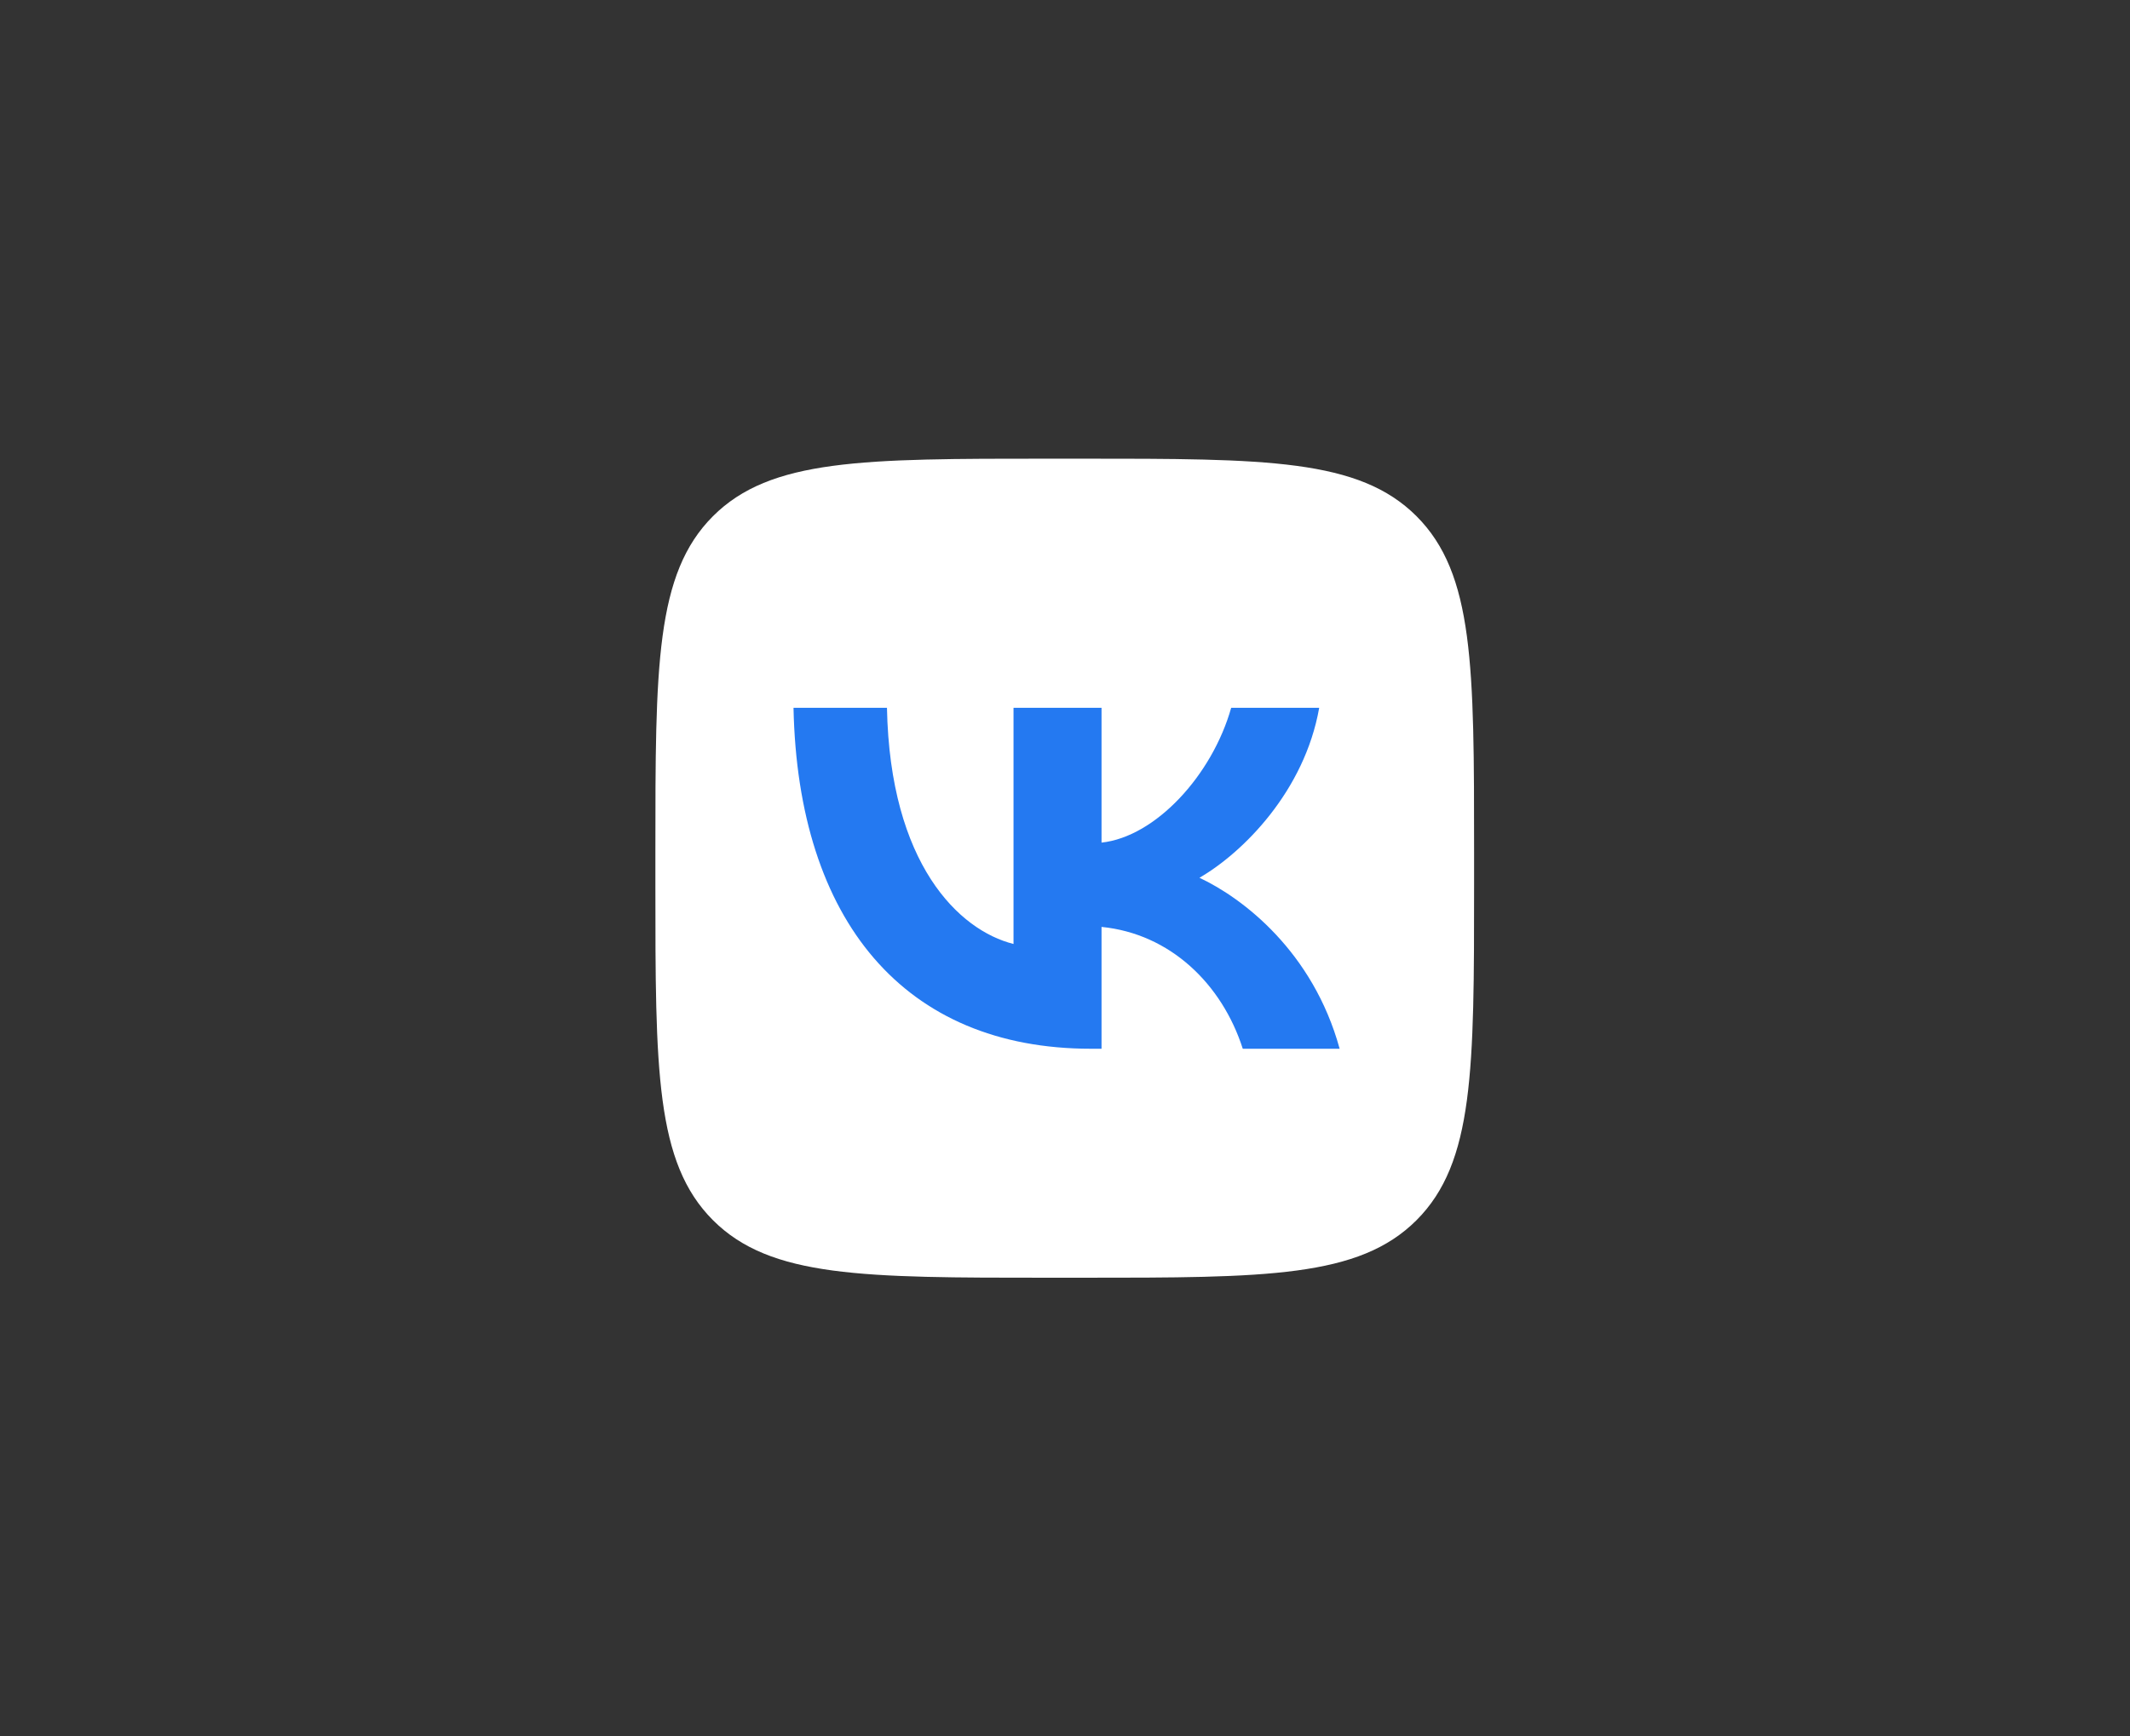
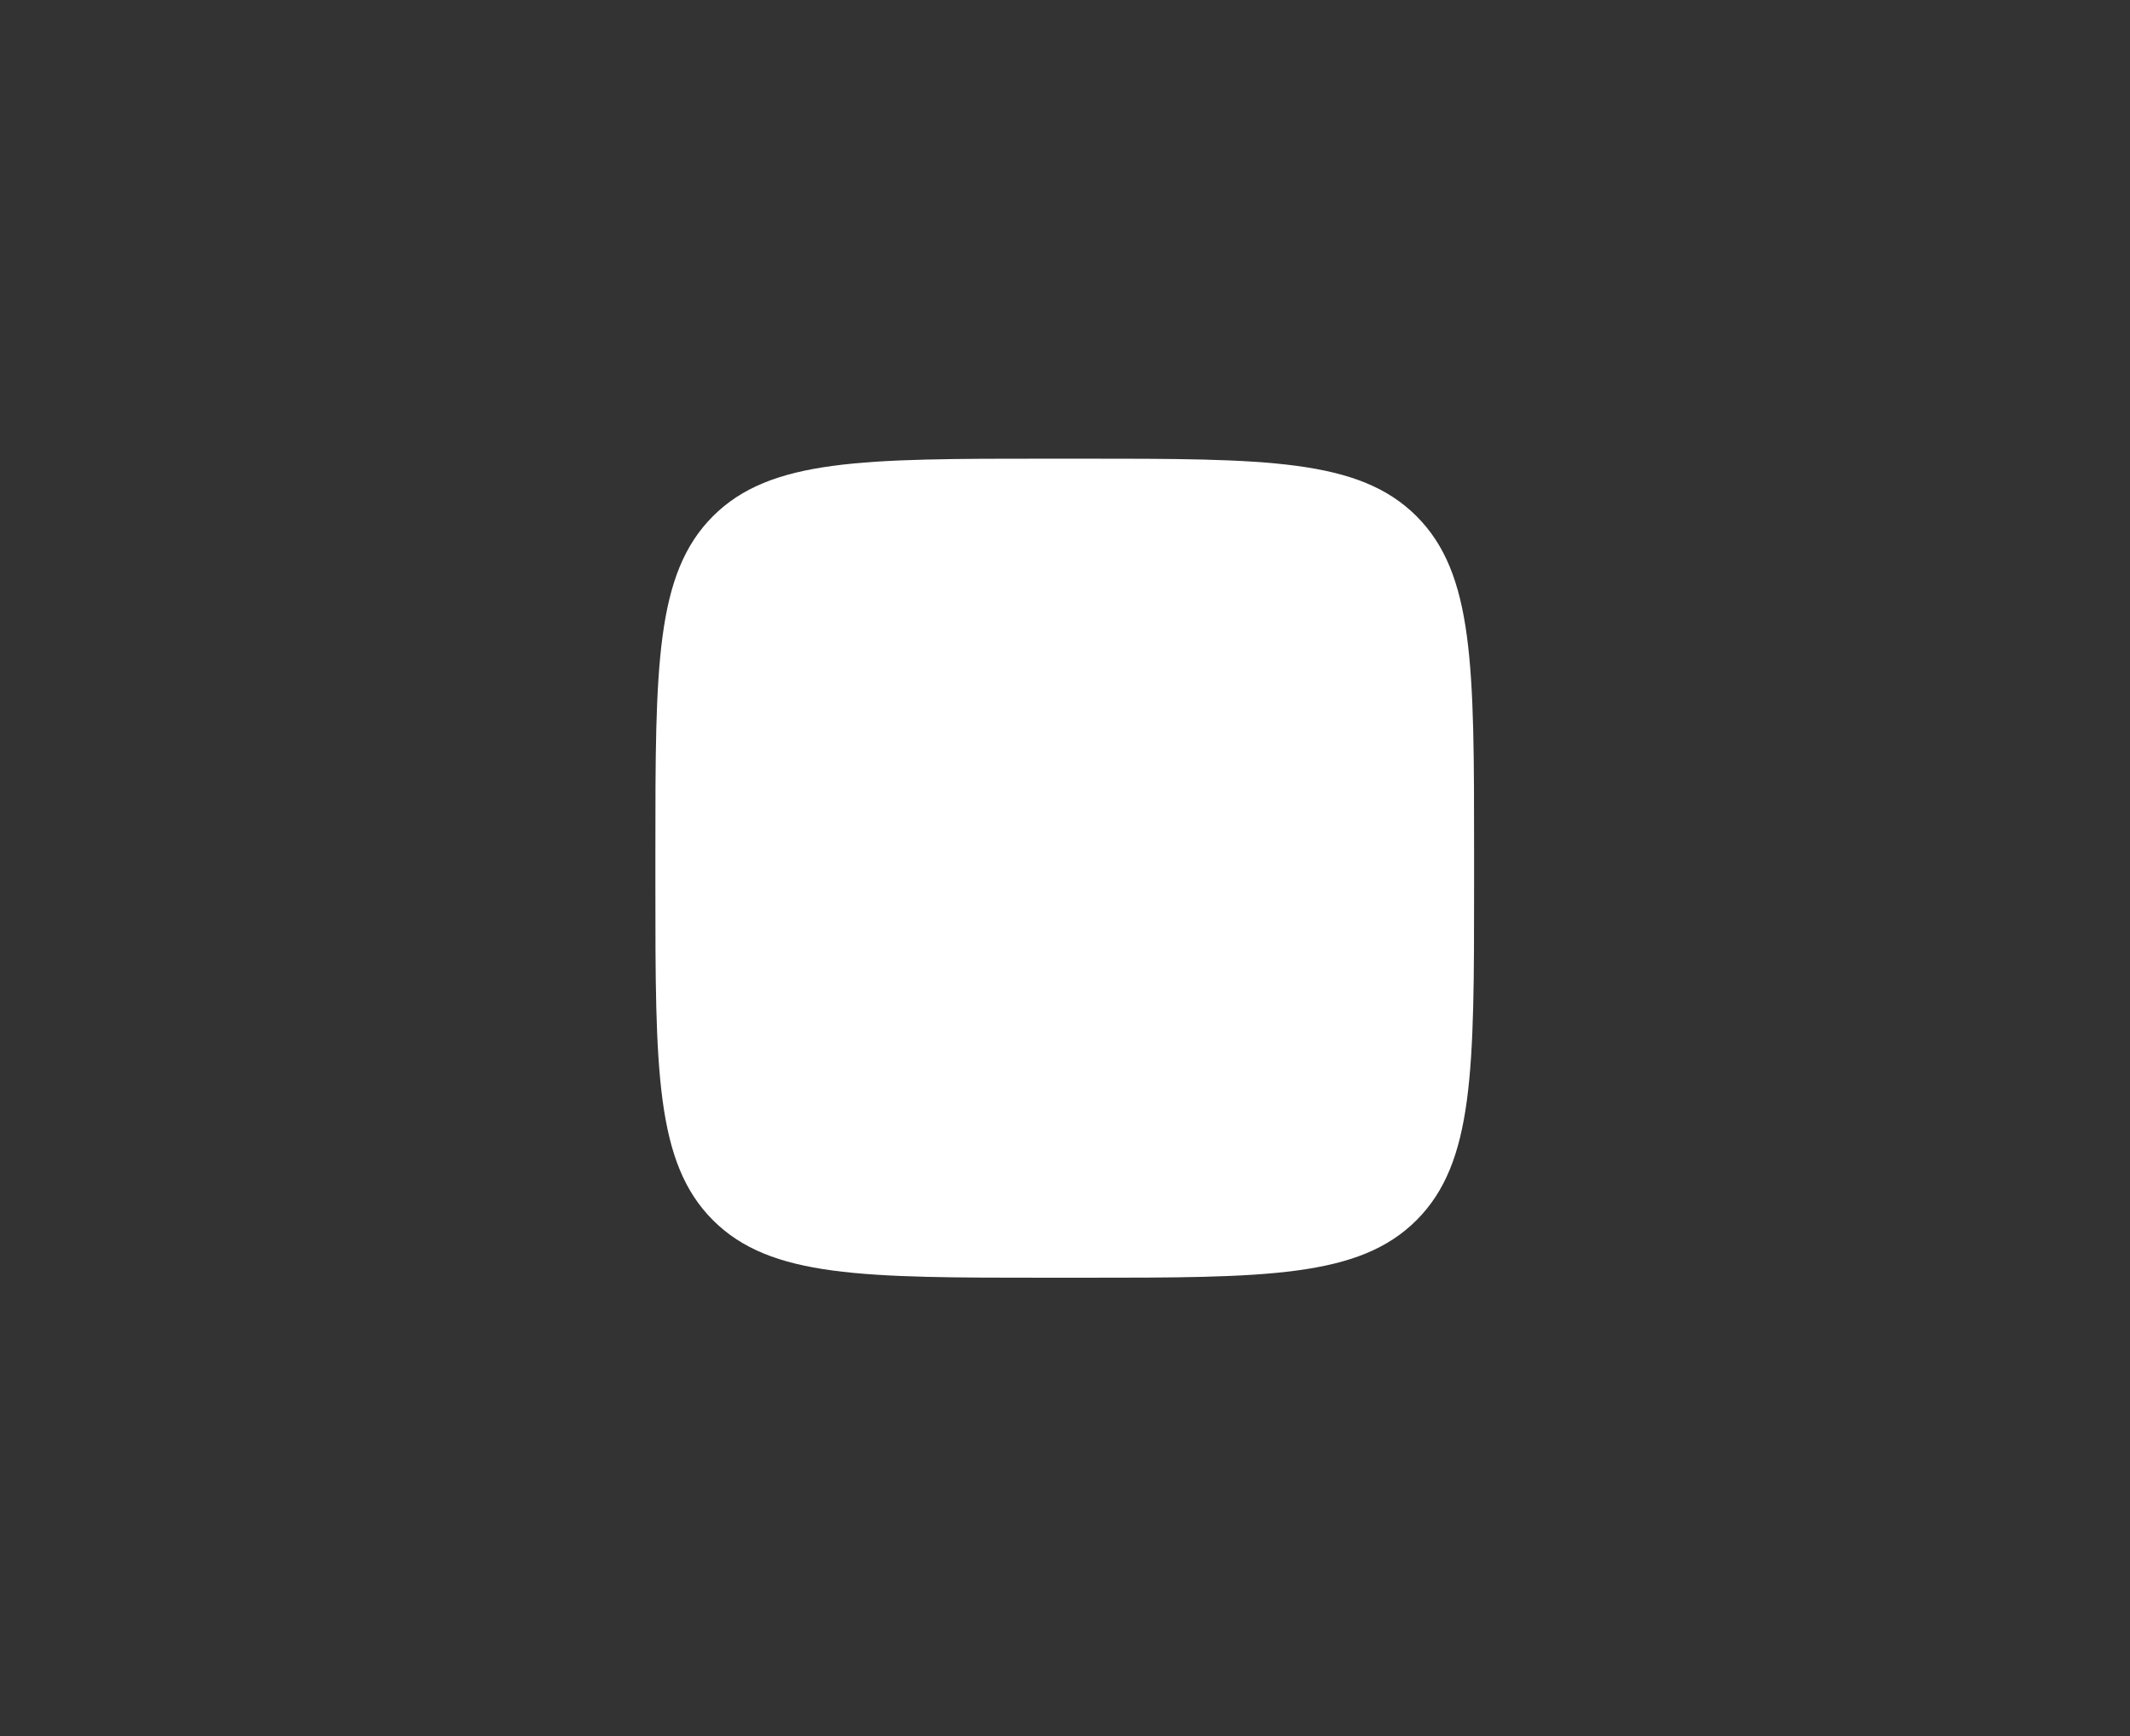
<svg xmlns="http://www.w3.org/2000/svg" width="65" height="53" viewBox="0 0 65 53" fill="none">
  <rect x="0" y="0" width="65" height="53" fill="#333333" stroke="none" />
  <path d="M20 26C20 20.343 20 17.515 21.756 15.757C23.512 14 26.339 14 31.992 14H32.992C38.645 14 41.471 14 43.228 15.757C44.984 17.515 44.984 20.343 44.984 26V27C44.984 32.657 44.984 35.485 43.228 37.243C41.471 39 38.645 39 32.992 39H31.992C26.339 39 23.512 39 21.756 37.243C20 35.485 20 32.657 20 27V26Z" fill="white" />
-   <path d="M33.292 32.011C27.598 32.011 24.35 28.105 24.215 21.605H27.067C27.161 26.375 29.264 28.396 30.929 28.813V21.605H33.615V25.719C35.26 25.542 36.988 23.667 37.571 21.605L40.257 21.605C39.809 24.146 37.935 26.021 36.603 26.792C37.935 27.417 40.069 29.052 40.881 32.011H37.925C37.29 30.032 35.708 28.5 33.615 28.292V32.011H33.292Z" fill="#2479F1" />
</svg>